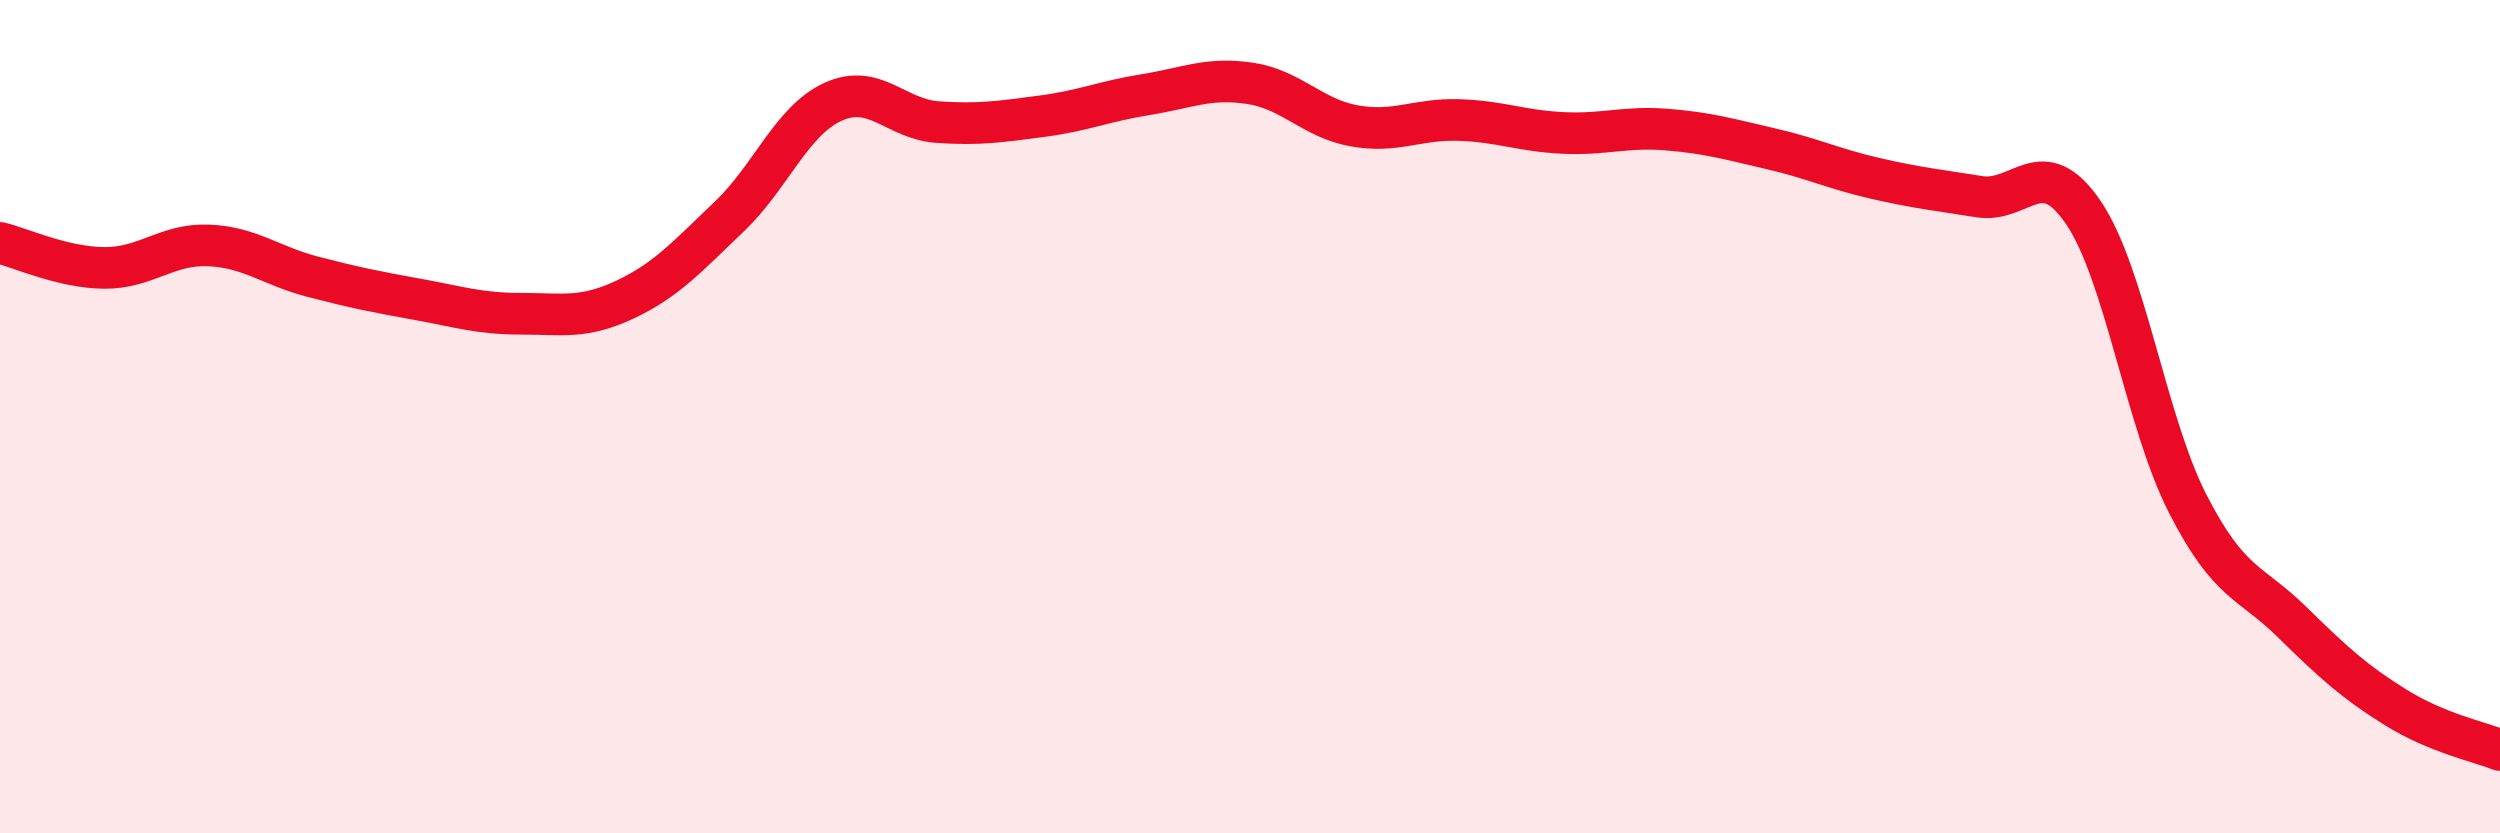
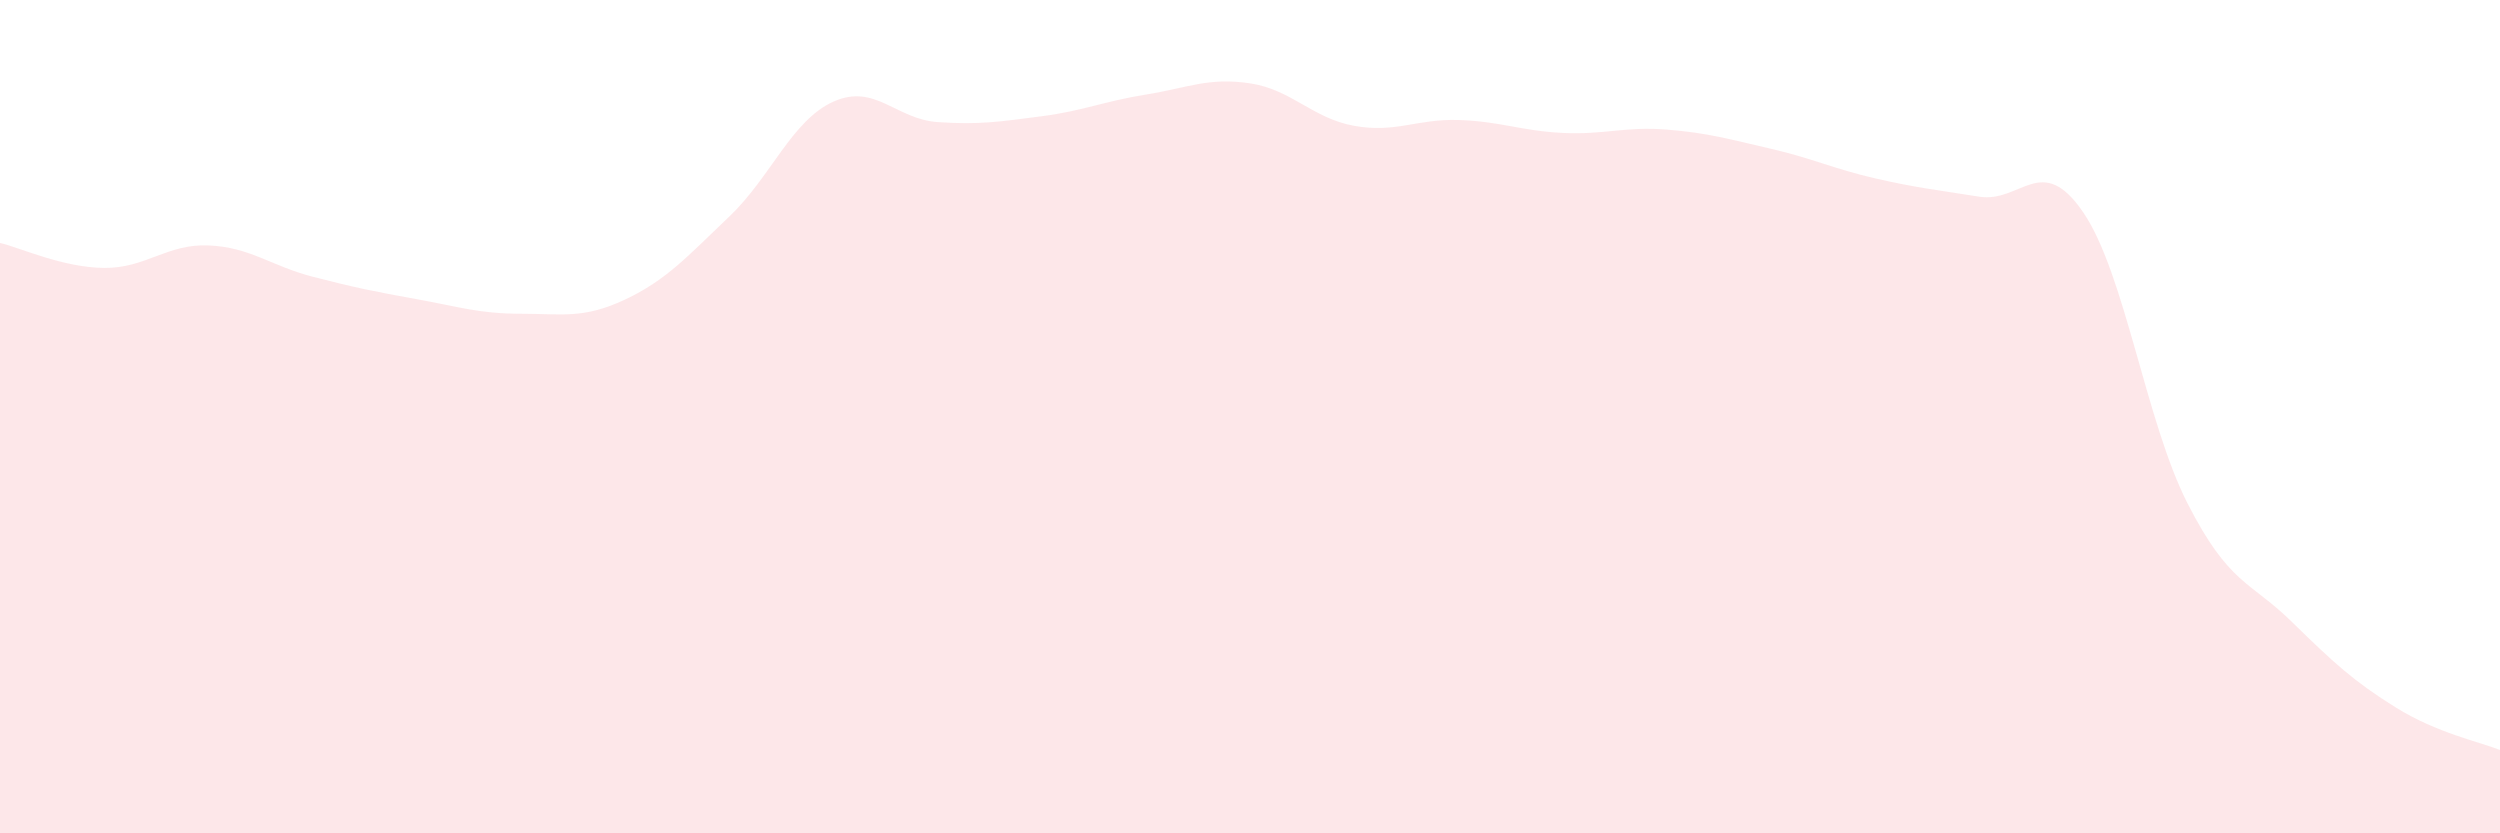
<svg xmlns="http://www.w3.org/2000/svg" width="60" height="20" viewBox="0 0 60 20">
  <path d="M 0,5.83 C 0.5,5.95 1.5,6.42 2.5,6.43 C 3.5,6.44 4,5.85 5,5.89 C 6,5.93 6.5,6.38 7.5,6.64 C 8.5,6.9 9,7 10,7.18 C 11,7.36 11.5,7.53 12.5,7.53 C 13.5,7.53 14,7.66 15,7.19 C 16,6.72 16.5,6.15 17.5,5.2 C 18.5,4.25 19,2.89 20,2.44 C 21,1.99 21.5,2.86 22.5,2.93 C 23.5,3 24,2.92 25,2.79 C 26,2.66 26.5,2.43 27.5,2.27 C 28.5,2.11 29,1.85 30,2 C 31,2.15 31.5,2.84 32.5,3.02 C 33.5,3.2 34,2.85 35,2.88 C 36,2.91 36.5,3.14 37.5,3.19 C 38.5,3.24 39,3.03 40,3.11 C 41,3.19 41.5,3.34 42.5,3.57 C 43.5,3.8 44,4.05 45,4.28 C 46,4.51 46.5,4.56 47.5,4.72 C 48.5,4.88 49,3.63 50,5.1 C 51,6.57 51.5,10.12 52.5,12.08 C 53.5,14.04 54,13.94 55,14.92 C 56,15.9 56.5,16.36 57.5,16.98 C 58.5,17.6 59.5,17.8 60,18L60 20L0 20Z" fill="#EB0A25" opacity="0.1" stroke-linecap="round" stroke-linejoin="round" />
-   <path d="M 0,5.83 C 0.5,5.95 1.5,6.42 2.5,6.43 C 3.5,6.44 4,5.85 5,5.89 C 6,5.93 6.5,6.38 7.5,6.64 C 8.5,6.9 9,7 10,7.18 C 11,7.36 11.5,7.53 12.5,7.53 C 13.5,7.53 14,7.66 15,7.19 C 16,6.72 16.5,6.15 17.5,5.2 C 18.5,4.25 19,2.89 20,2.44 C 21,1.99 21.5,2.86 22.5,2.93 C 23.5,3 24,2.92 25,2.79 C 26,2.66 26.5,2.43 27.5,2.27 C 28.5,2.11 29,1.85 30,2 C 31,2.15 31.5,2.84 32.5,3.02 C 33.5,3.2 34,2.85 35,2.88 C 36,2.91 36.5,3.14 37.5,3.19 C 38.5,3.24 39,3.03 40,3.11 C 41,3.19 41.5,3.34 42.5,3.57 C 43.5,3.8 44,4.05 45,4.28 C 46,4.51 46.5,4.56 47.5,4.72 C 48.5,4.88 49,3.63 50,5.1 C 51,6.57 51.5,10.12 52.5,12.08 C 53.5,14.04 54,13.94 55,14.92 C 56,15.9 56.5,16.36 57.5,16.98 C 58.5,17.6 59.5,17.8 60,18" stroke="#EB0A25" stroke-width="1" fill="none" stroke-linecap="round" stroke-linejoin="round" />
</svg>